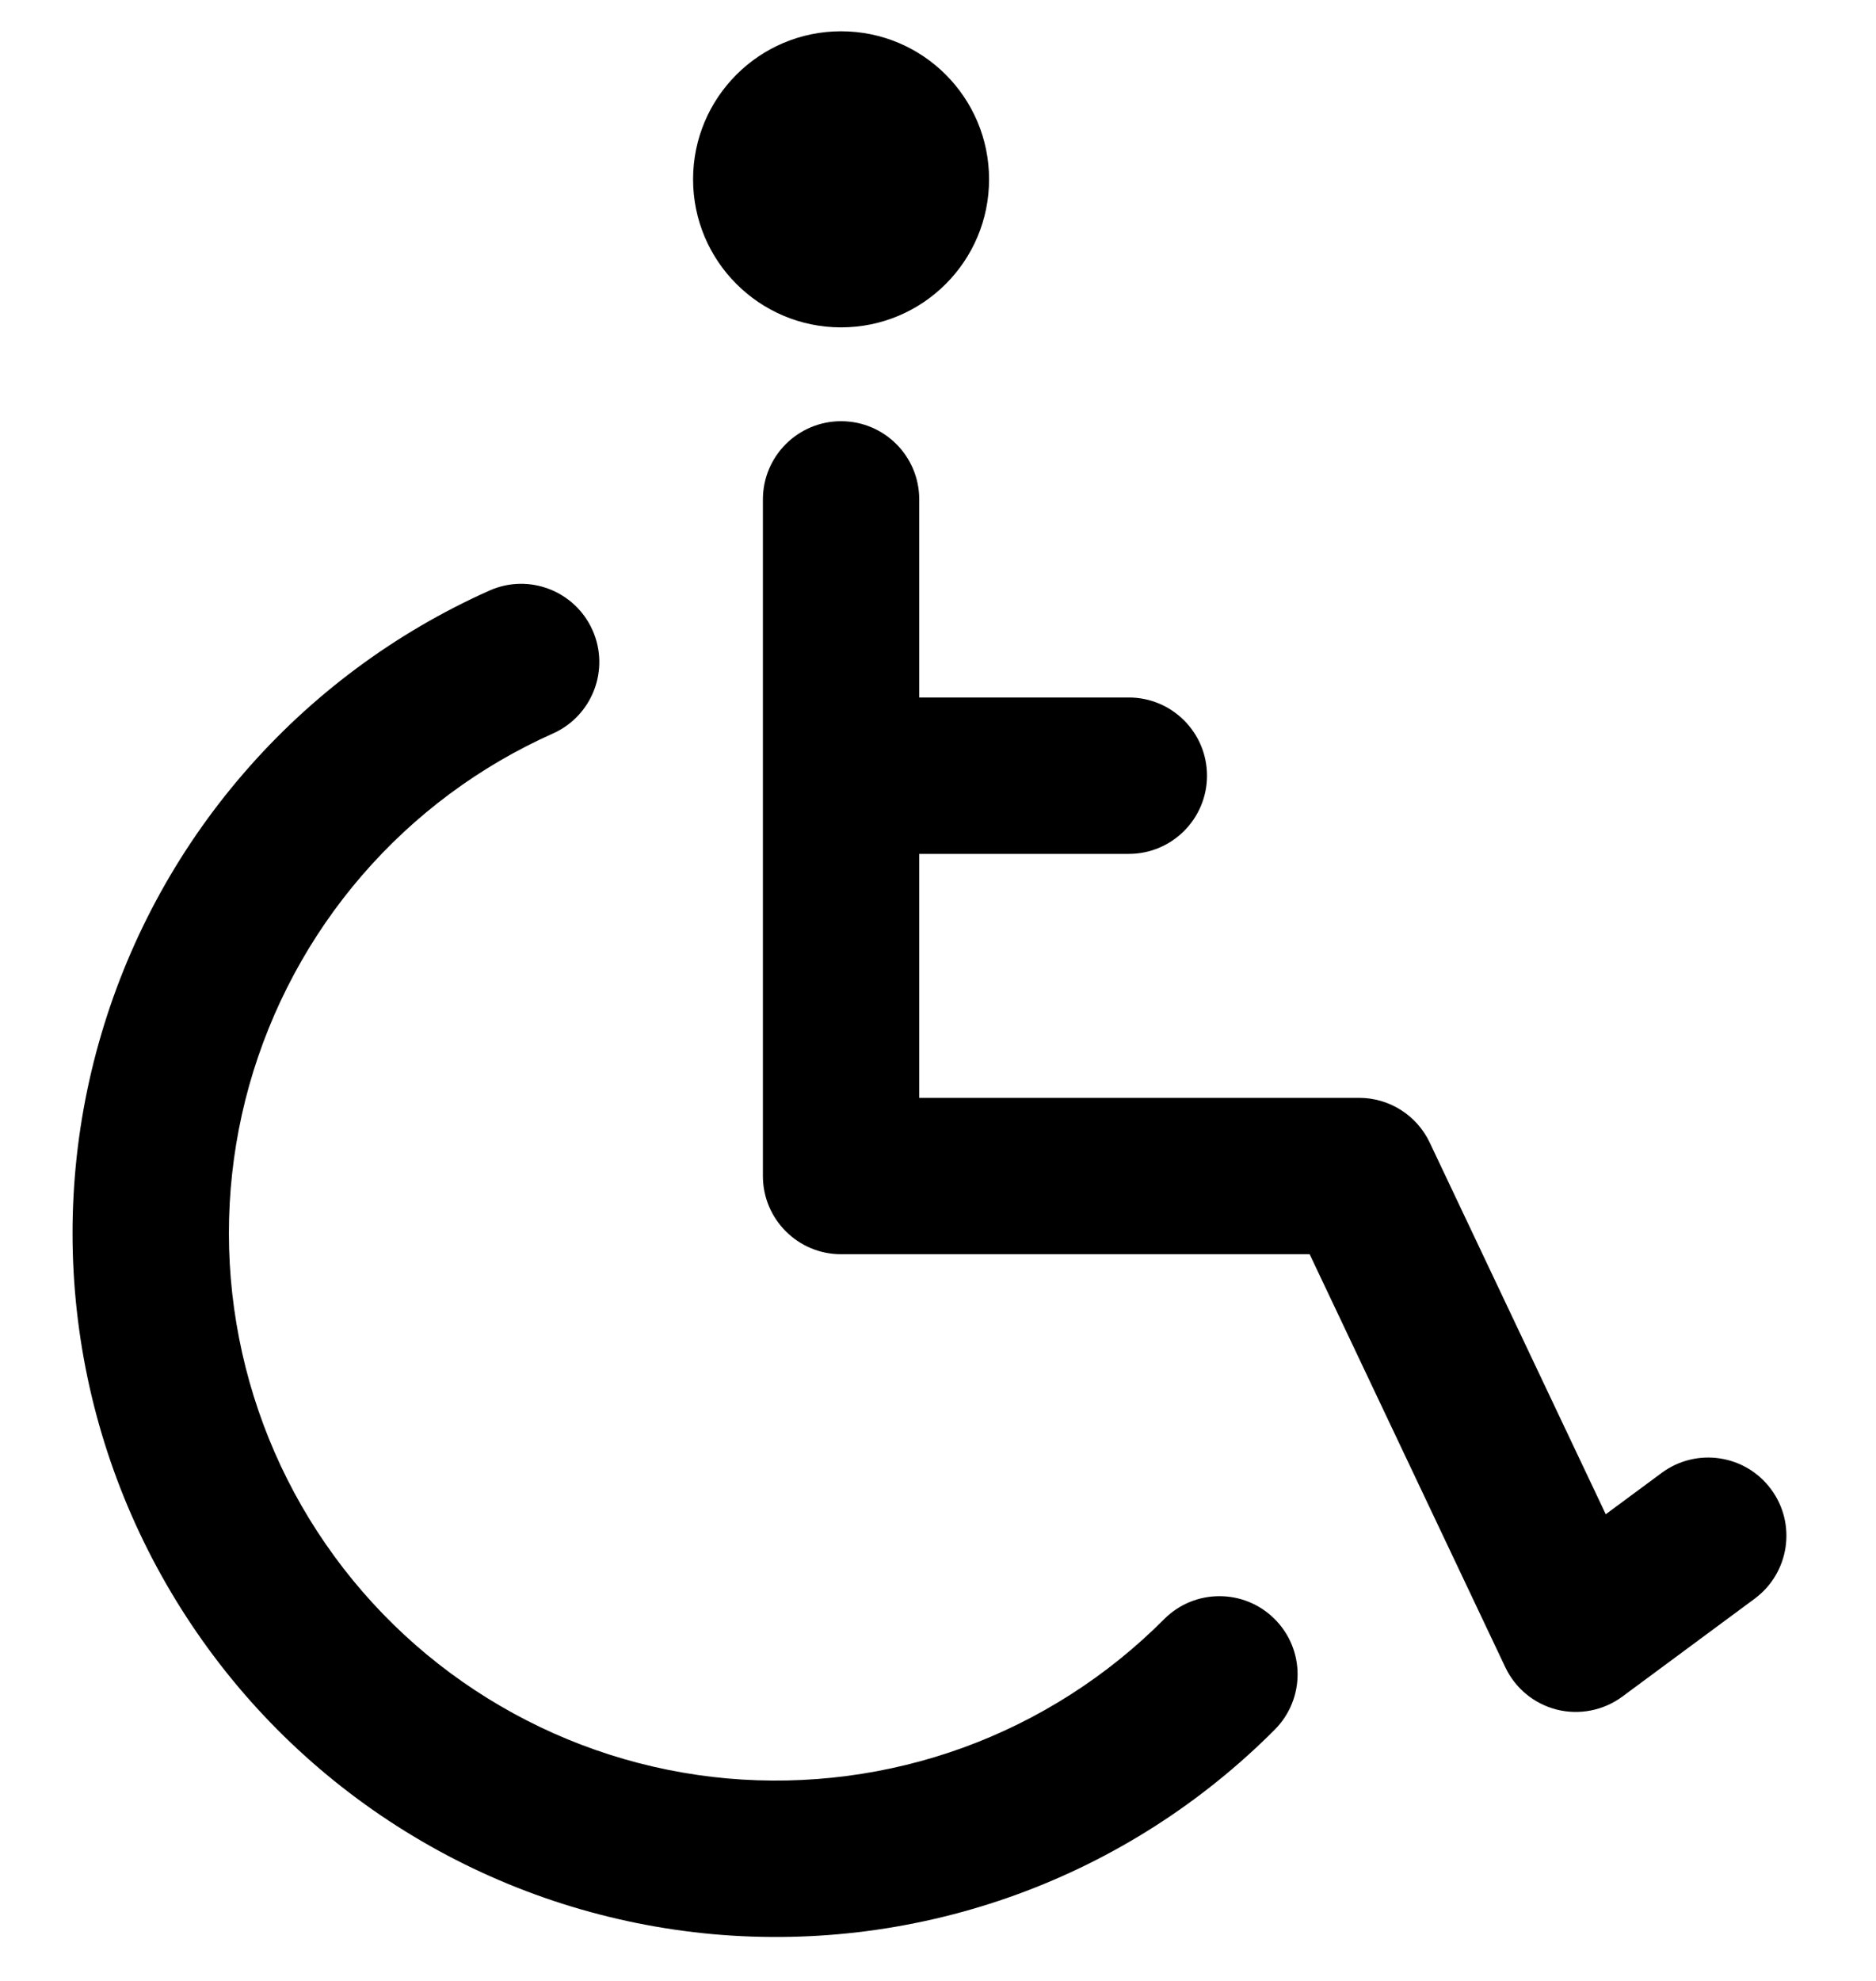
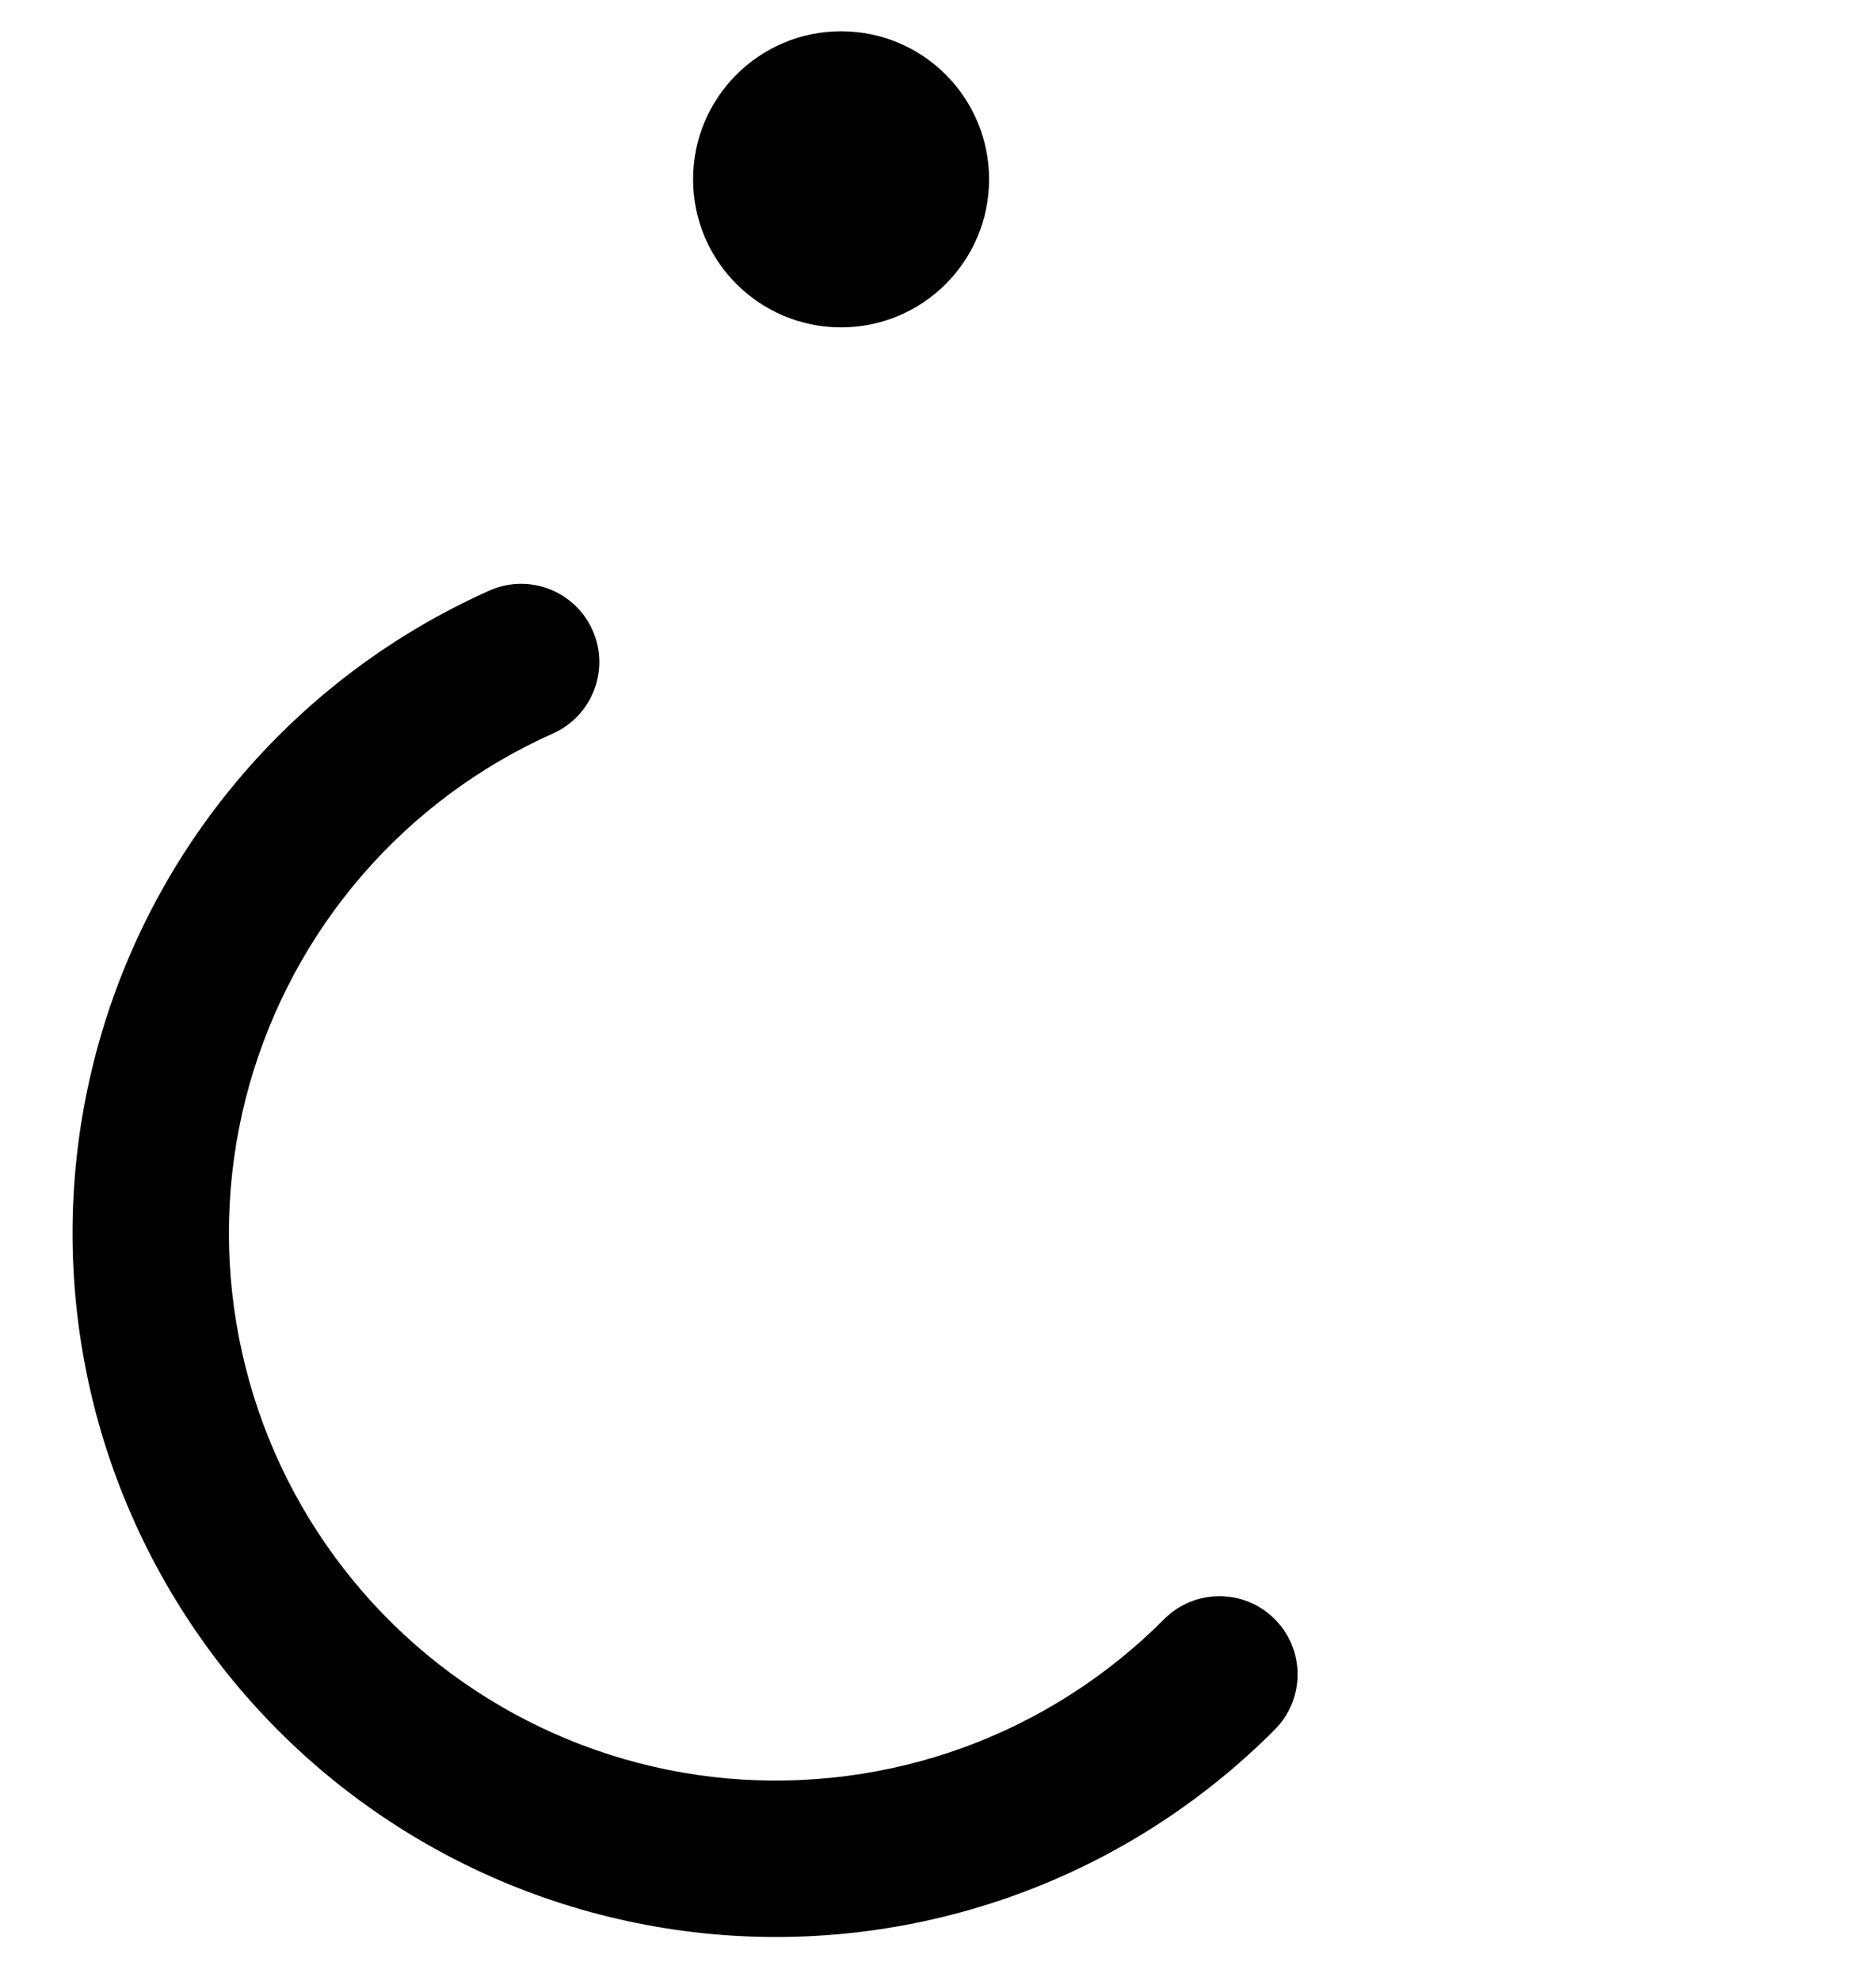
<svg xmlns="http://www.w3.org/2000/svg" viewBox="0 0 18 19" fill="none">
  <path fill-rule="evenodd" clip-rule="evenodd" d="M5.685 6.044C5.854 6.422 5.684 6.866 5.306 7.035C4.602 7.349 3.976 7.814 3.472 8.398L3.472 8.398C2.969 8.981 2.6 9.669 2.391 10.411L1.669 10.208L2.391 10.411C2.183 11.153 2.141 11.932 2.268 12.692C2.395 13.453 2.687 14.176 3.125 14.81C3.563 15.445 4.135 15.975 4.801 16.363L4.423 17.011L4.801 16.363C5.467 16.752 6.21 16.989 6.978 17.058C7.746 17.126 8.519 17.025 9.243 16.762C9.968 16.498 10.625 16.077 11.169 15.531C11.461 15.237 11.936 15.236 12.229 15.528C12.523 15.82 12.524 16.295 12.232 16.589C11.533 17.291 10.688 17.832 9.757 18.171L9.757 18.171C8.826 18.51 7.831 18.64 6.844 18.552C5.857 18.463 4.901 18.159 4.045 17.659C3.189 17.16 2.453 16.478 1.891 15.662C1.328 14.846 0.951 13.917 0.788 12.939C0.625 11.961 0.679 10.96 0.947 10.006L0.947 10.006C1.215 9.051 1.689 8.168 2.337 7.418C2.985 6.667 3.79 6.069 4.695 5.665C5.073 5.496 5.516 5.666 5.685 6.044Z" fill="currentColor" />
  <path d="M8.07 3.14C8.855 3.14 9.49 2.504 9.49 1.72C9.49 0.936 8.855 0.3 8.07 0.3C7.286 0.3 6.65 0.936 6.65 1.72C6.65 2.504 7.286 3.14 8.07 3.14Z" fill="currentColor" />
-   <path fill-rule="evenodd" clip-rule="evenodd" d="M8.82 4.79C8.82 4.376 8.485 4.04 8.07 4.04C7.656 4.04 7.32 4.376 7.32 4.79V11.28C7.32 11.694 7.656 12.03 8.07 12.03H12.566L14.443 15.991C14.539 16.194 14.72 16.343 14.938 16.398C15.156 16.452 15.386 16.406 15.566 16.273L16.837 15.333C17.169 15.086 17.24 14.617 16.993 14.284C16.747 13.951 16.277 13.881 15.944 14.127L15.407 14.524L13.718 10.959C13.594 10.697 13.33 10.53 13.04 10.53H8.82V8.19H10.831C11.245 8.19 11.581 7.854 11.581 7.44C11.581 7.026 11.245 6.69 10.831 6.69H8.82V4.79Z" fill="currentColor" />
</svg>